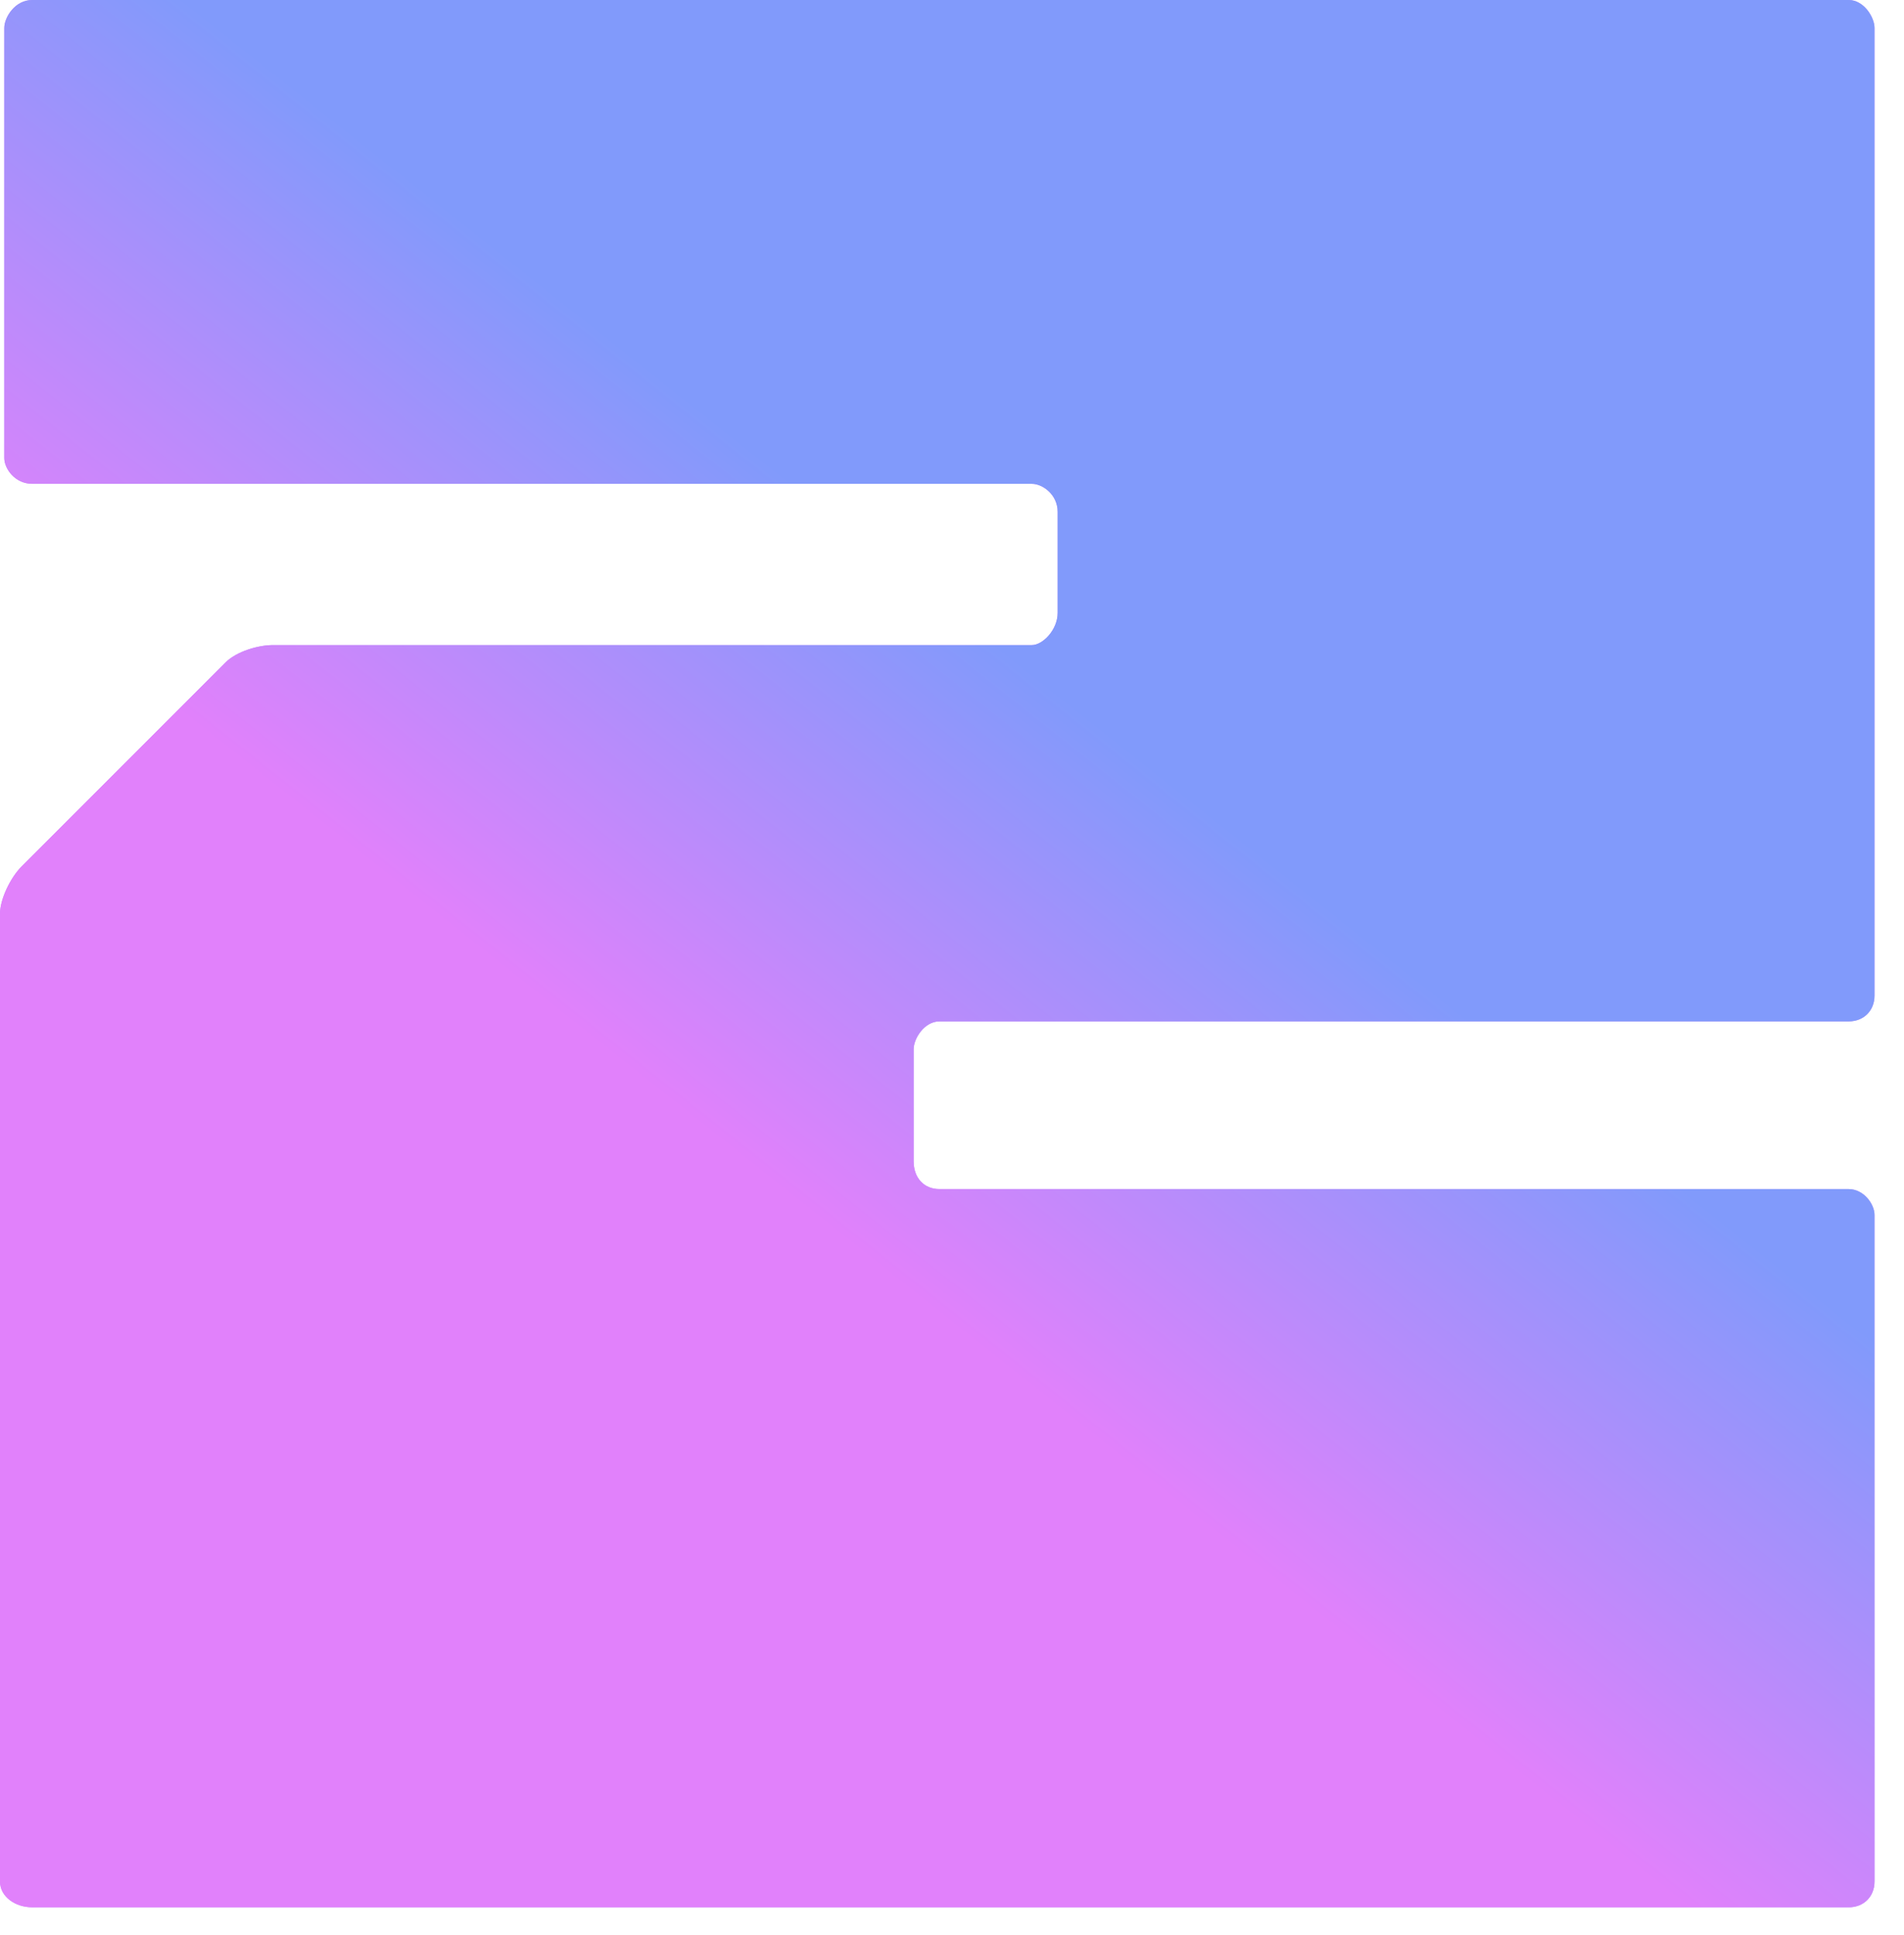
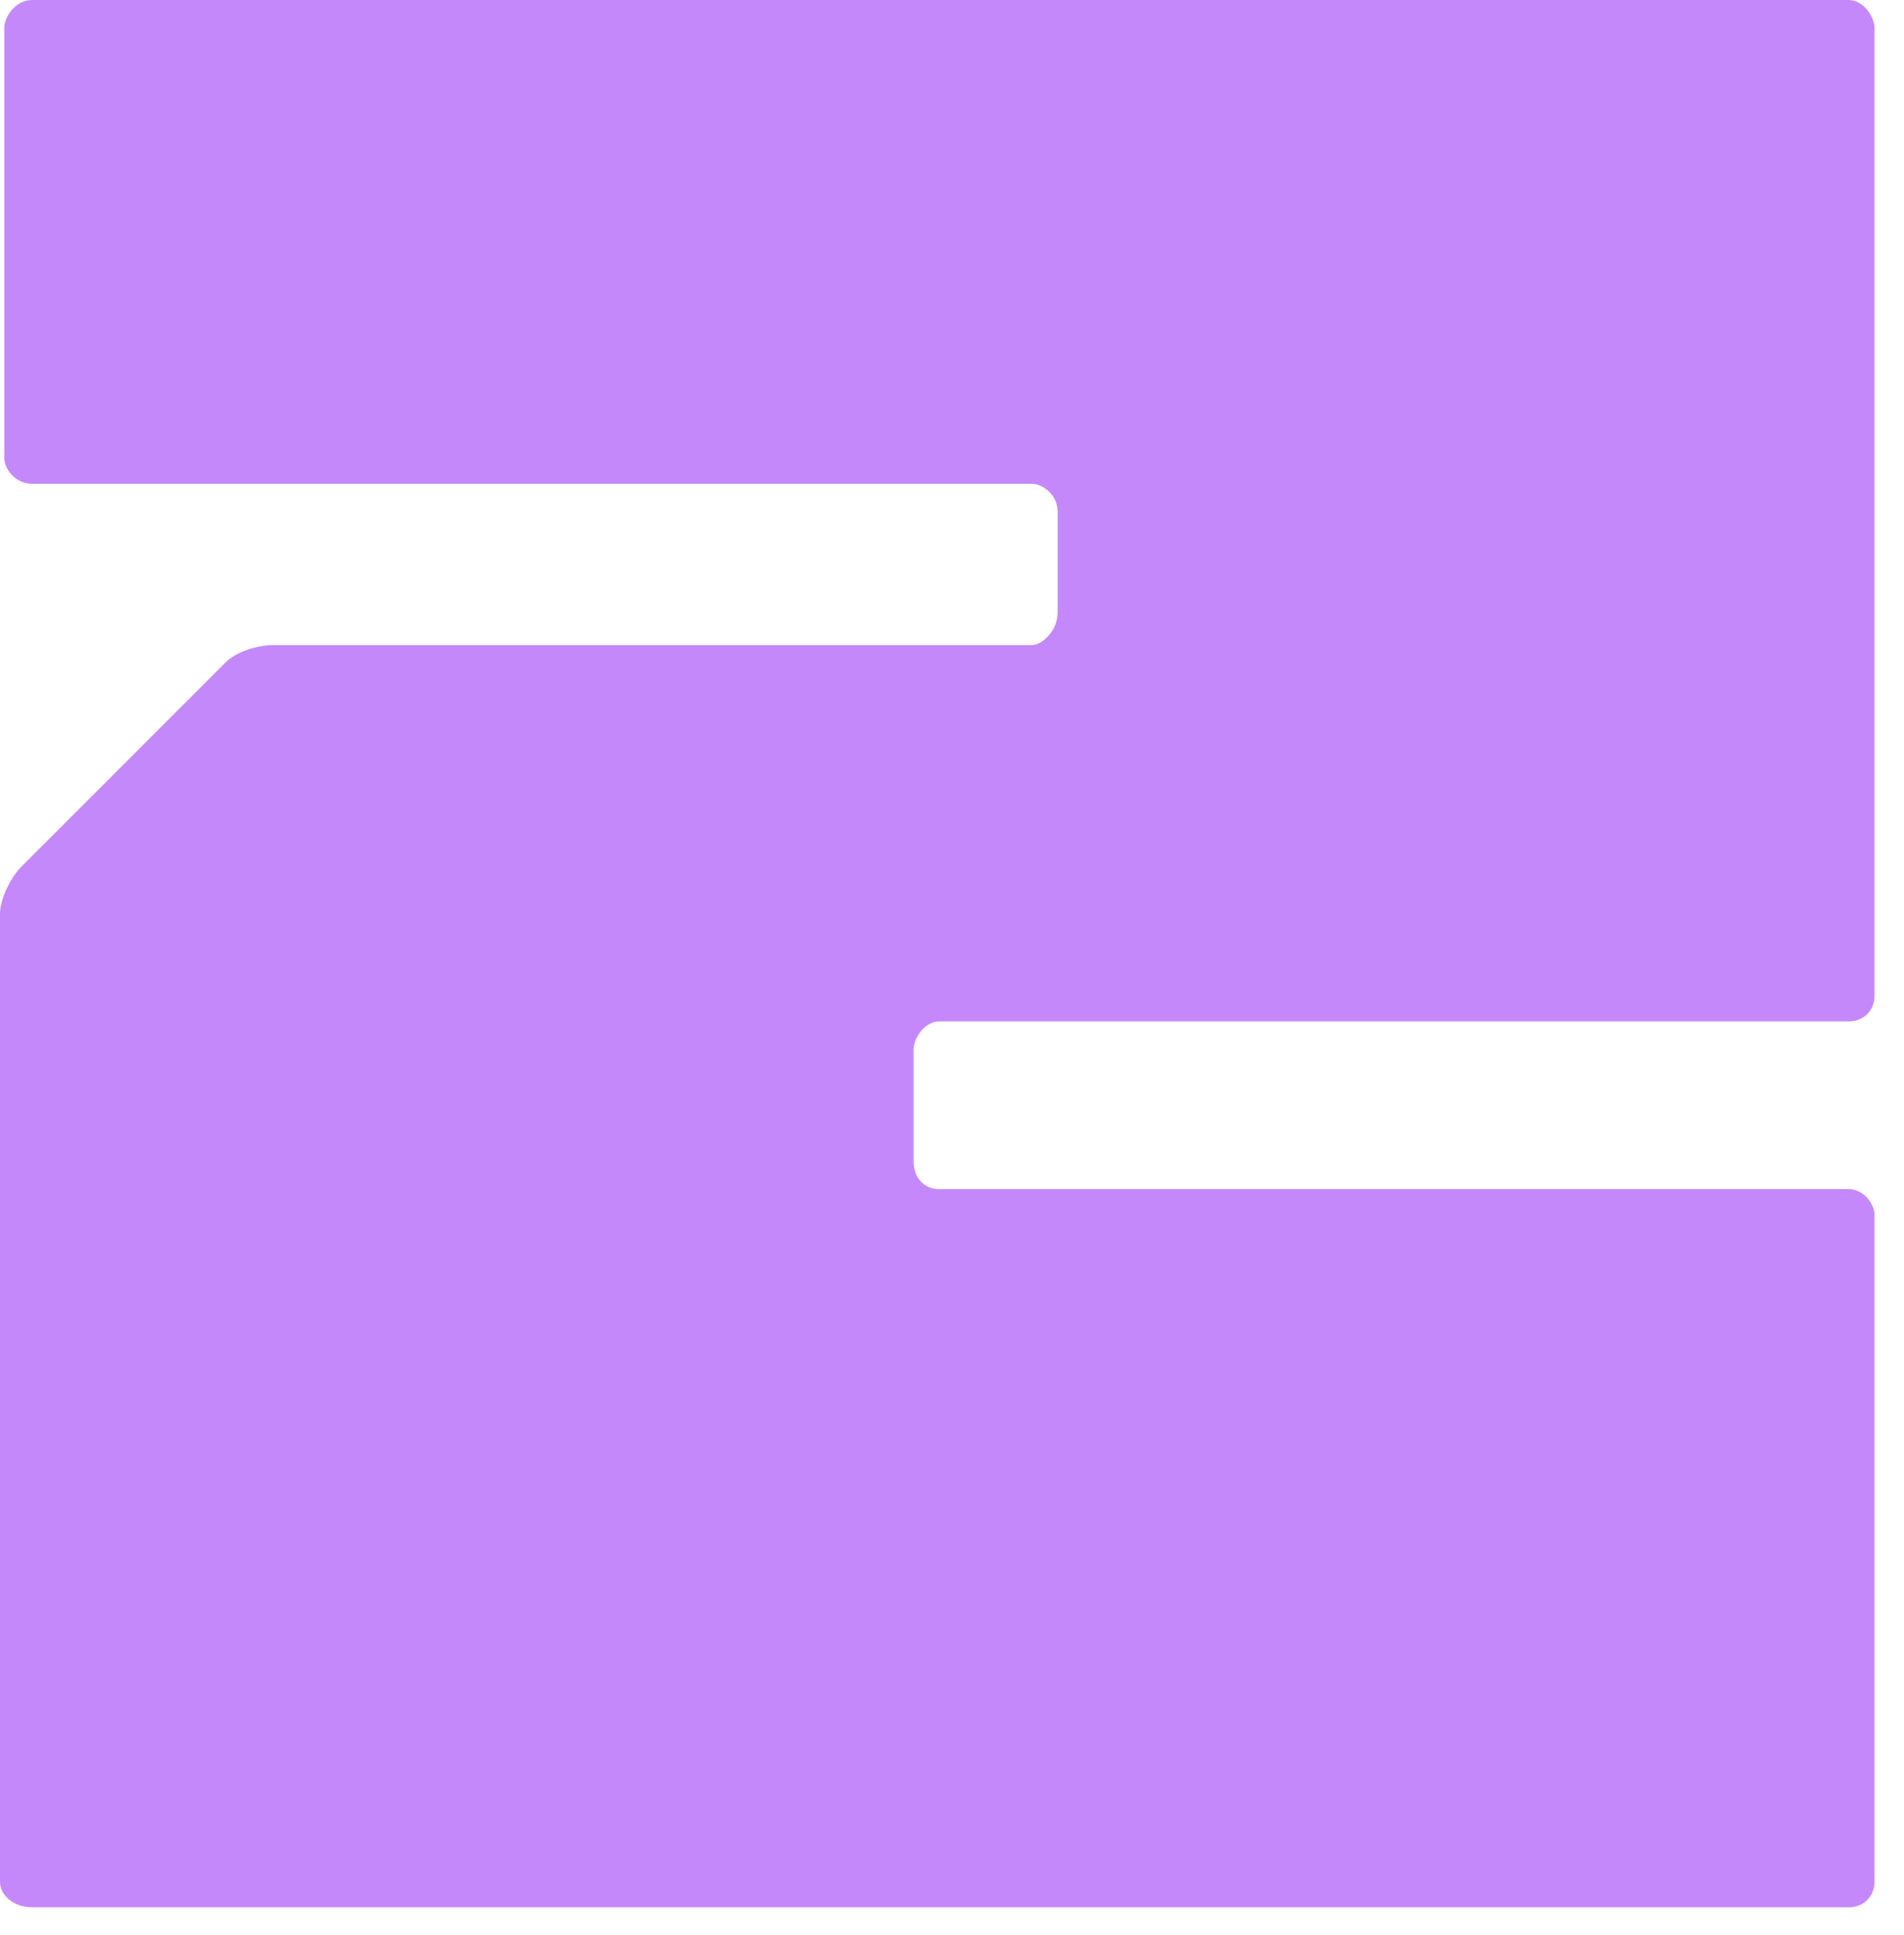
<svg xmlns="http://www.w3.org/2000/svg" fill="none" height="100%" overflow="visible" preserveAspectRatio="none" style="display: block;" viewBox="0 0 62 63" width="100%">
  <g id="Number">
    <path d="M61.04 0.91V32.41C61.04 32.9 60.69 33.25 60.2 33.25H30.59C30.1 33.25 29.75 33.81 29.75 34.16V37.8C29.75 38.36 30.1 38.71 30.59 38.71H60.2C60.69 38.71 61.04 39.2 61.04 39.55V61.25C61.04 61.74 60.69 62.09 60.2 62.09H1.05C0.49 62.09 0 61.74 0 61.25V29.75C0 29.26 0.35 28.56 0.7 28.21L7.35 21.56C7.7 21.21 8.4 21 8.89 21H33.6C33.95 21 34.44 20.51 34.44 19.95V16.66C34.44 16.1 33.95 15.75 33.6 15.75H1.05C0.49 15.75 0.14 15.26 0.14 14.91V0.91C0.14 0.56 0.49 0 1.05 0H60.2C60.69 0 61.04 0.56 61.04 0.91Z" fill="#C588FB" />
-     <path d="M61.04 0.91V32.41C61.04 32.9 60.69 33.25 60.2 33.25H30.59C30.1 33.25 29.75 33.81 29.75 34.16V37.8C29.75 38.36 30.1 38.71 30.59 38.71H60.2C60.69 38.71 61.04 39.2 61.04 39.55V61.25C61.04 61.74 60.69 62.09 60.2 62.09H1.05C0.49 62.09 0 61.74 0 61.25V29.75C0 29.26 0.35 28.56 0.7 28.21L7.35 21.56C7.7 21.21 8.4 21 8.89 21H33.6C33.95 21 34.44 20.51 34.44 19.95V16.66C34.44 16.1 33.95 15.75 33.6 15.75H1.05C0.49 15.75 0.14 15.26 0.14 14.91V0.91C0.14 0.56 0.49 0 1.05 0H60.2C60.69 0 61.04 0.56 61.04 0.91Z" fill="url(#paint0_linear_0_8)" />
  </g>
  <defs>
    <linearGradient gradientUnits="userSpaceOnUse" id="paint0_linear_0_8" x1="51.086" x2="6.582" y1="35.752" y2="91.856">
      <stop stop-color="#819AFB" />
      <stop offset="0.255" stop-color="#E181FB" />
    </linearGradient>
  </defs>
</svg>